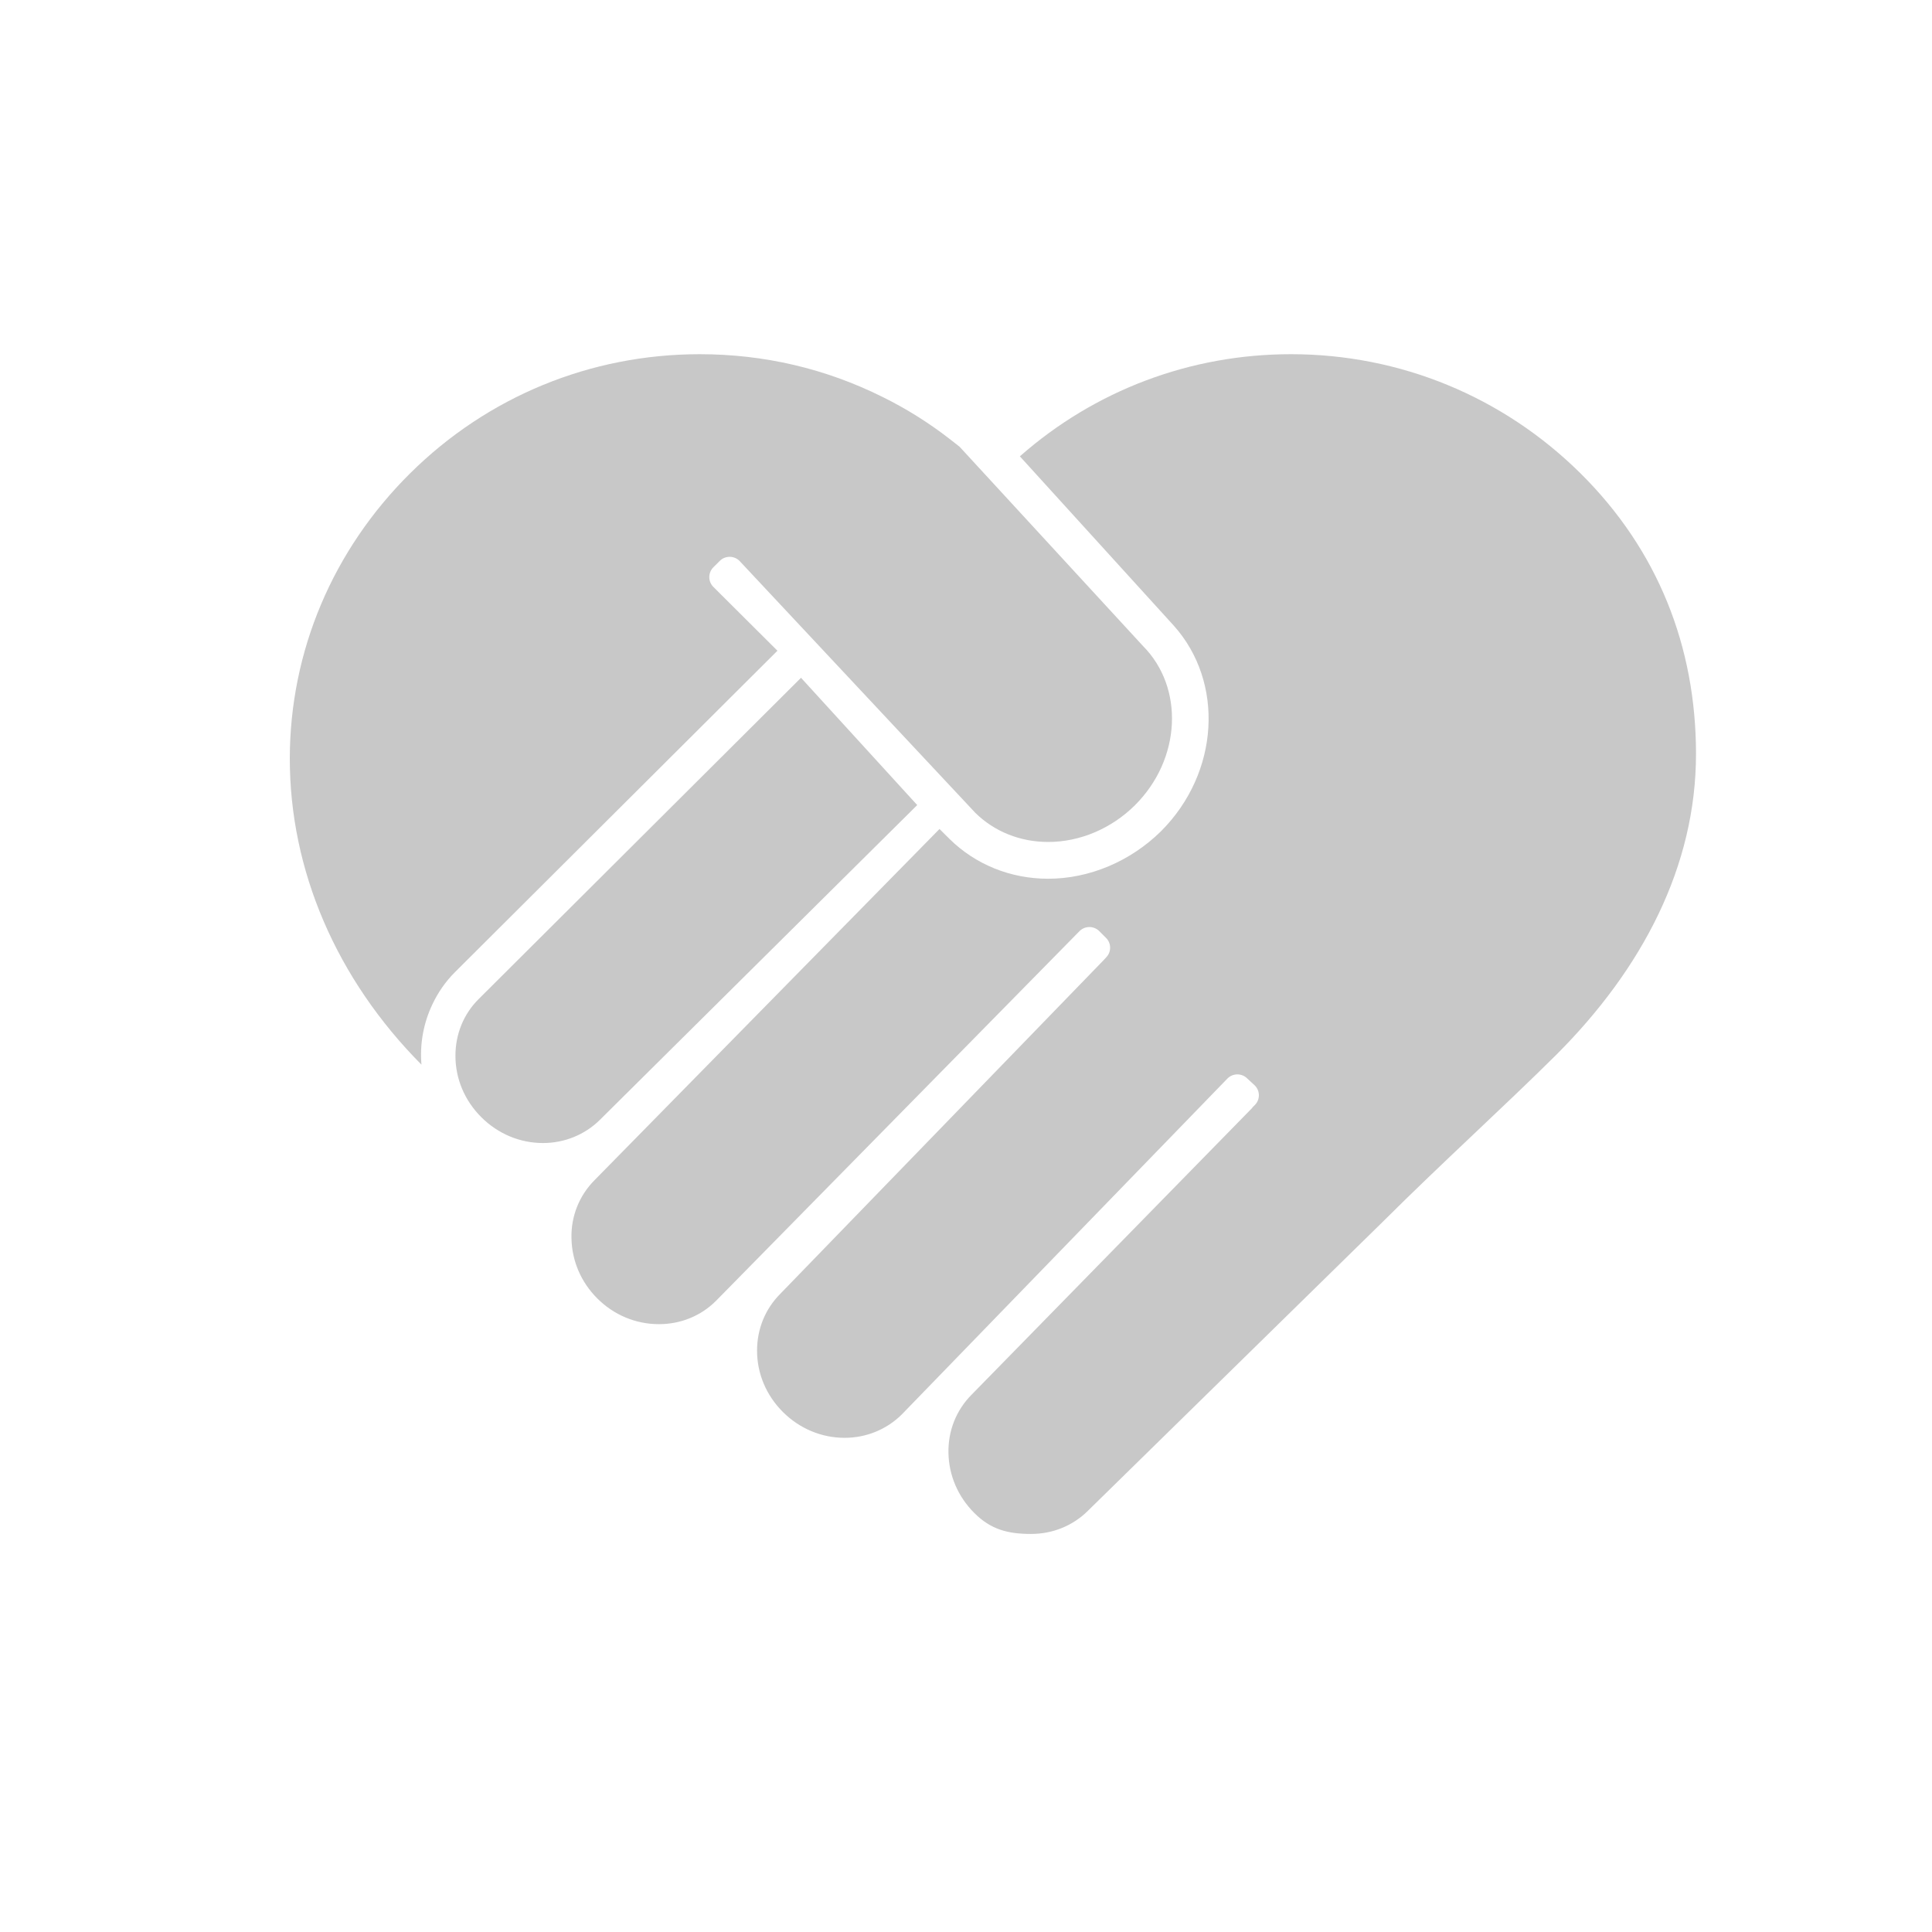
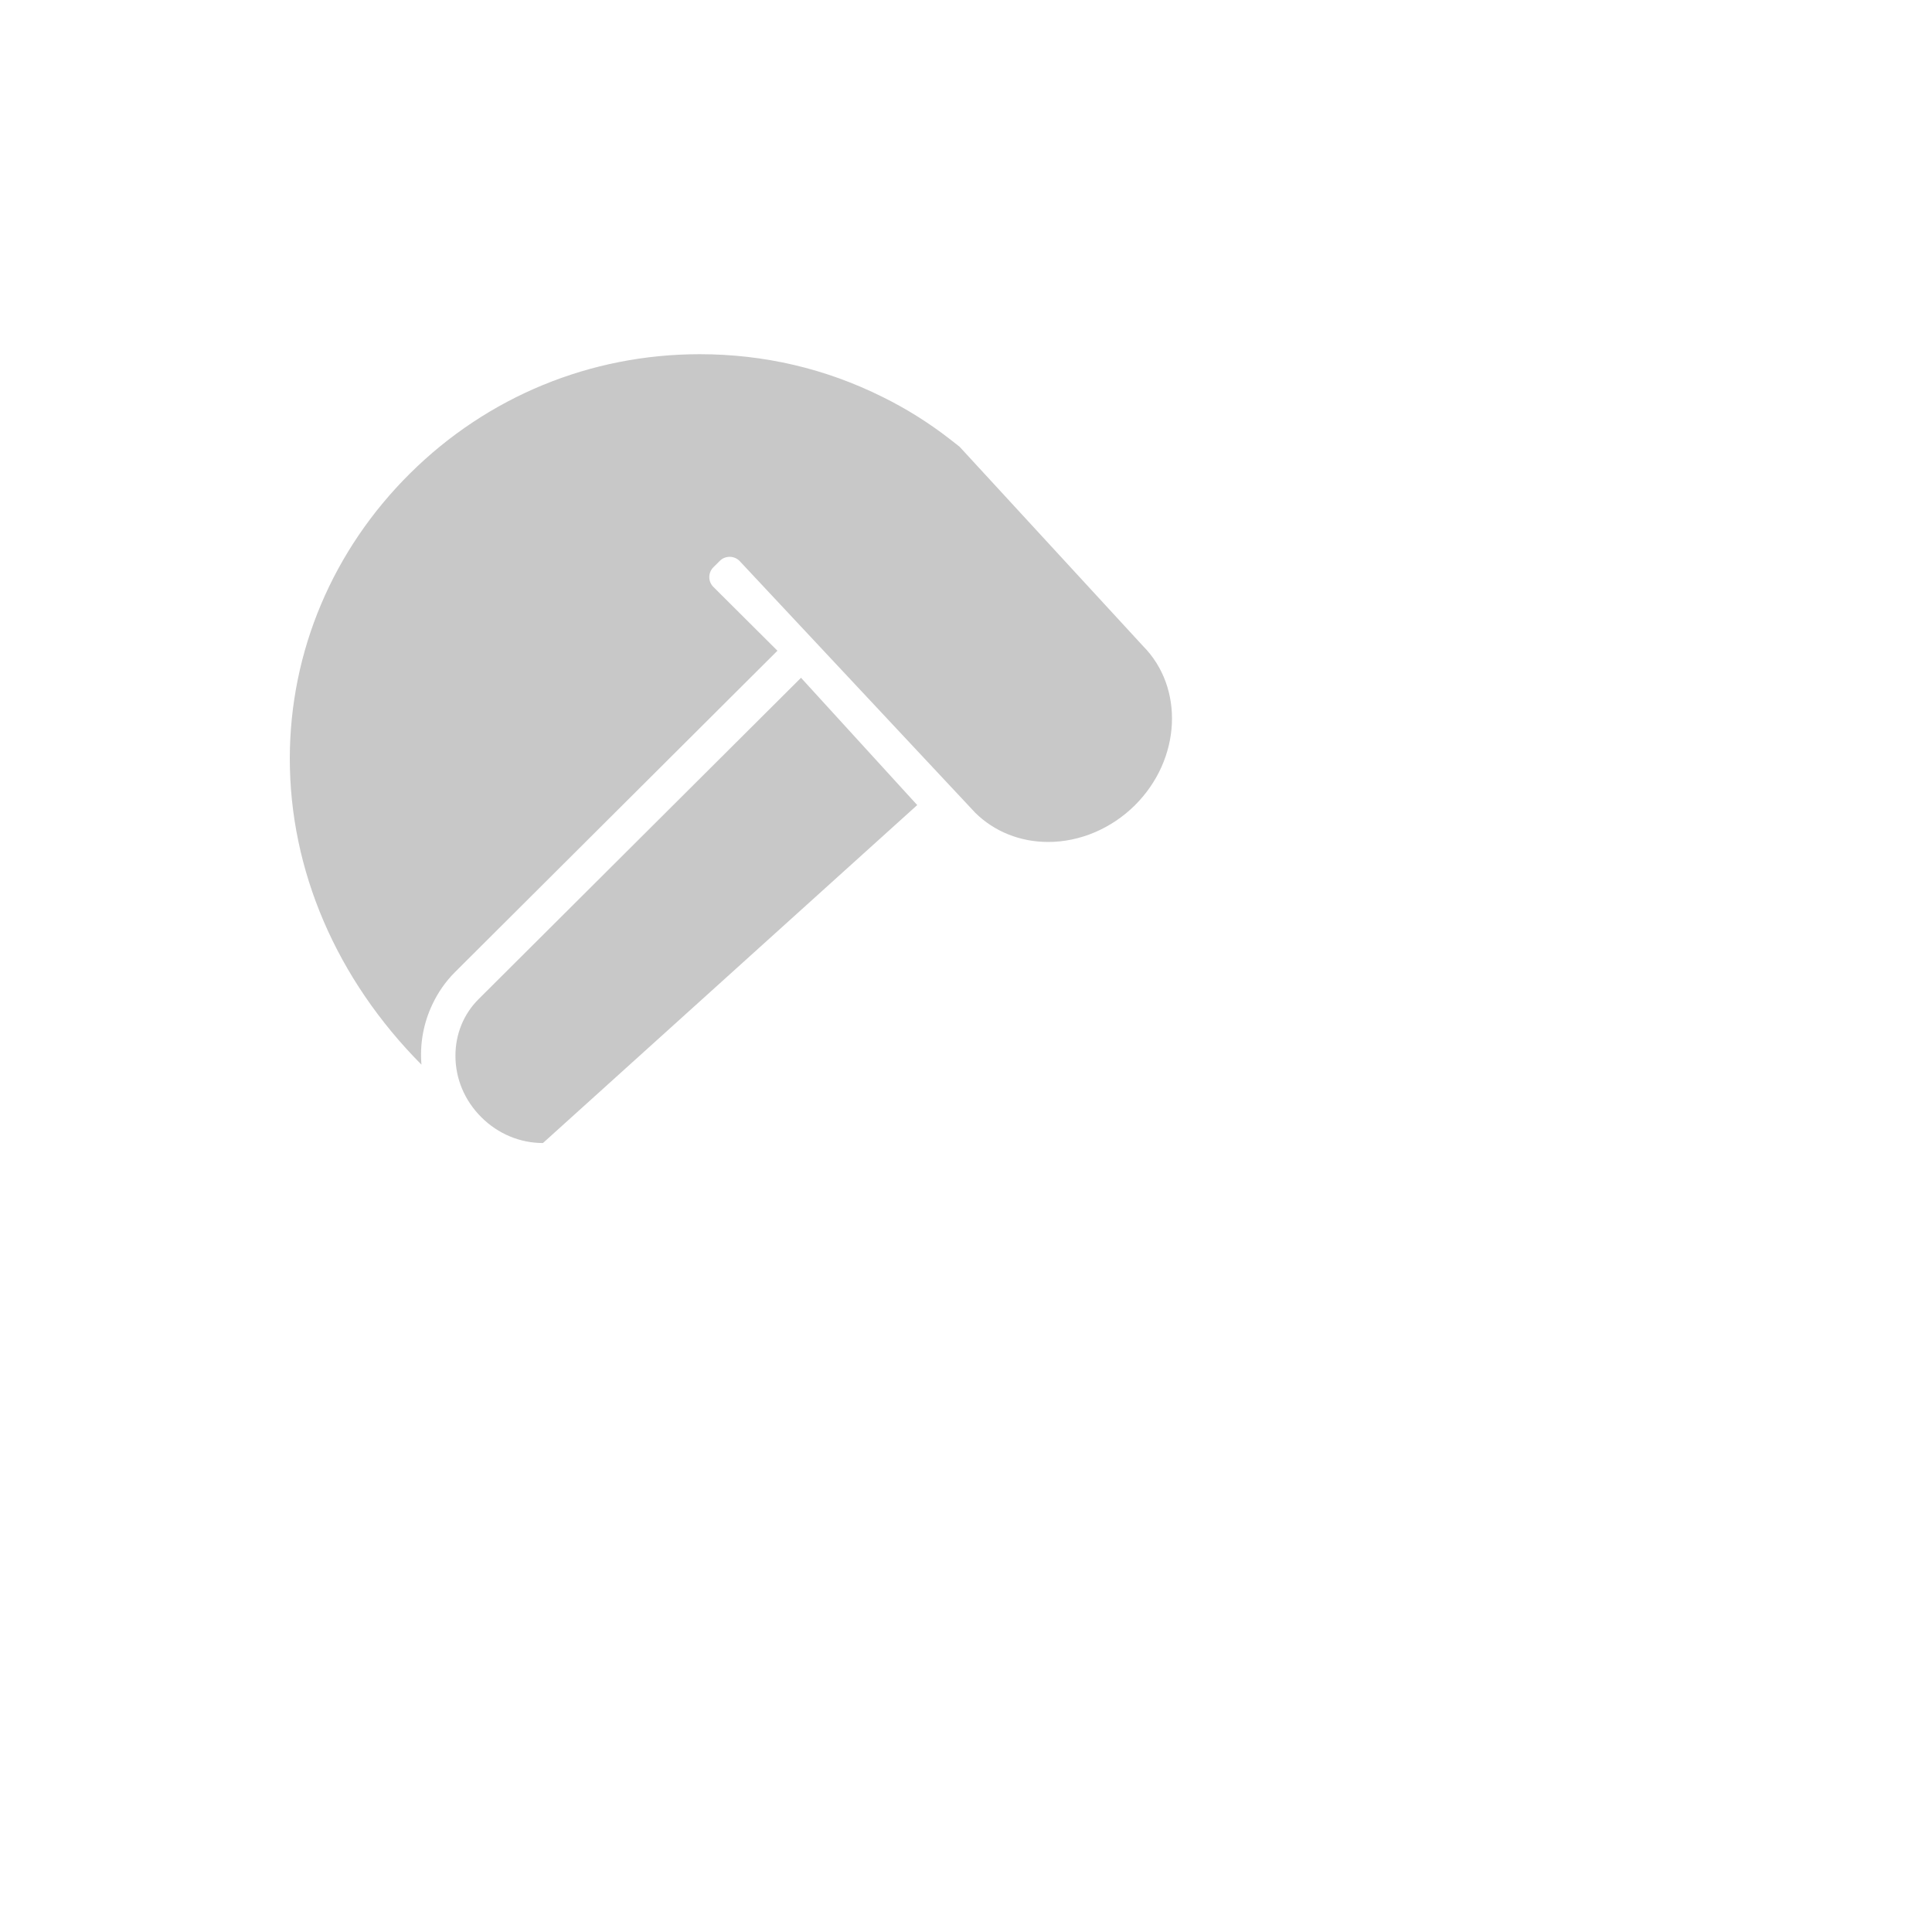
<svg xmlns="http://www.w3.org/2000/svg" xmlns:xlink="http://www.w3.org/1999/xlink" width="60px" height="60px" viewBox="0 0 60 60" version="1.1">
  <title>icn_betreuung</title>
  <desc>Created with Sketch.</desc>
  <defs>
    <rect id="path-1" x="0.5" y="0.109" width="60" height="60" />
  </defs>
  <g id="design" stroke="none" stroke-width="1" fill="none" fill-rule="evenodd">
    <g id="icn_betreuung">
      <g id="icn_hauser">
        <mask id="mask-2" fill="white">
          <use xlink:href="#path-1" />
        </mask>
        <g opacity="0.361" />
      </g>
      <g id="Page-1" transform="translate(9, 11)" fill="#C8C8C8">
-         <path d="M19.485,14.002 L15.876,10.049 L5.867,20.025 C5.397,20.491 5.144,21.117 5.144,21.787 C5.144,22.504 5.43,23.179 5.948,23.696 C6.466,24.213 7.148,24.498 7.862,24.498 C8.531,24.498 9.164,24.24 9.631,23.777 L19.485,14.002 Z" id="Fill-1" />
+         <path d="M19.485,14.002 L15.876,10.049 L5.867,20.025 C5.397,20.491 5.144,21.117 5.144,21.787 C5.144,22.504 5.43,23.179 5.948,23.696 C6.466,24.213 7.148,24.498 7.862,24.498 L19.485,14.002 Z" id="Fill-1" />
        <path d="M13.154,7.227 C12.986,7.06 12.986,6.785 13.154,6.618 L13.354,6.418 C13.522,6.251 13.797,6.251 13.965,6.418 L21.287,14.241 C21.879,14.826 22.683,15.148 23.553,15.148 C24.54,15.148 25.521,14.73 26.249,14.005 C27.682,12.577 27.787,10.356 26.49,9.055 L20.801,2.874 L20.488,2.629 C19.828,2.117 19.128,1.682 18.409,1.328 C16.644,0.449 14.735,9.13580246e-05 12.73,9.13580246e-05 C9.337,9.13580246e-05 6.144,1.315 3.738,3.698 C1.333,6.083 0.005,9.228 4.58333332e-05,12.55 C-0.003,16.027 1.447,19.403 4.089,22.064 C4.034,21.425 4.149,20.781 4.426,20.196 C4.603,19.82 4.839,19.48 5.134,19.186 L15.144,9.209 L13.154,7.227 Z" id="Fill-3" />
-         <path d="M40.083,3.699 C37.673,1.315 34.479,0 31.093,0 C27.963,0 25.001,1.122 22.673,3.172 L27.45,8.427 C29.028,10.184 28.873,12.995 27.059,14.812 C26.108,15.751 24.83,16.29 23.552,16.29 C22.384,16.29 21.292,15.85 20.482,15.048 L20.177,14.745 L9.465,25.65 C8.988,26.13 8.729,26.775 8.748,27.459 C8.761,28.157 9.043,28.818 9.548,29.322 C10.062,29.838 10.745,30.123 11.463,30.123 C12.135,30.123 12.763,29.87 13.232,29.403 L24.526,17.916 C24.694,17.748 24.969,17.748 25.138,17.916 L25.349,18.127 C25.518,18.294 25.518,18.569 25.349,18.736 L25.277,18.815 L15.233,29.18 C14.766,29.648 14.511,30.273 14.511,30.944 C14.511,31.66 14.797,32.335 15.315,32.852 C15.833,33.368 16.516,33.653 17.23,33.653 C17.899,33.653 18.531,33.396 19,32.933 L29.122,22.492 C29.29,22.324 29.566,22.324 29.733,22.492 L29.969,22.71 C30.138,22.877 30.138,23.152 29.969,23.319 L29.891,23.397 L29.895,23.401 L21.174,32.313 C20.696,32.794 20.441,33.438 20.455,34.122 C20.468,34.82 20.751,35.481 21.256,35.985 C21.768,36.501 22.301,36.638 23.02,36.638 C23.693,36.638 24.32,36.383 24.788,35.917 L33.94,26.947 C35.815,25.079 37.738,23.342 39.329,21.76 C42.003,19.09 43.675,15.899 43.671,12.401 C43.667,9.079 42.489,6.083 40.083,3.699" id="Fill-5" />
      </g>
    </g>
  </g>
</svg>